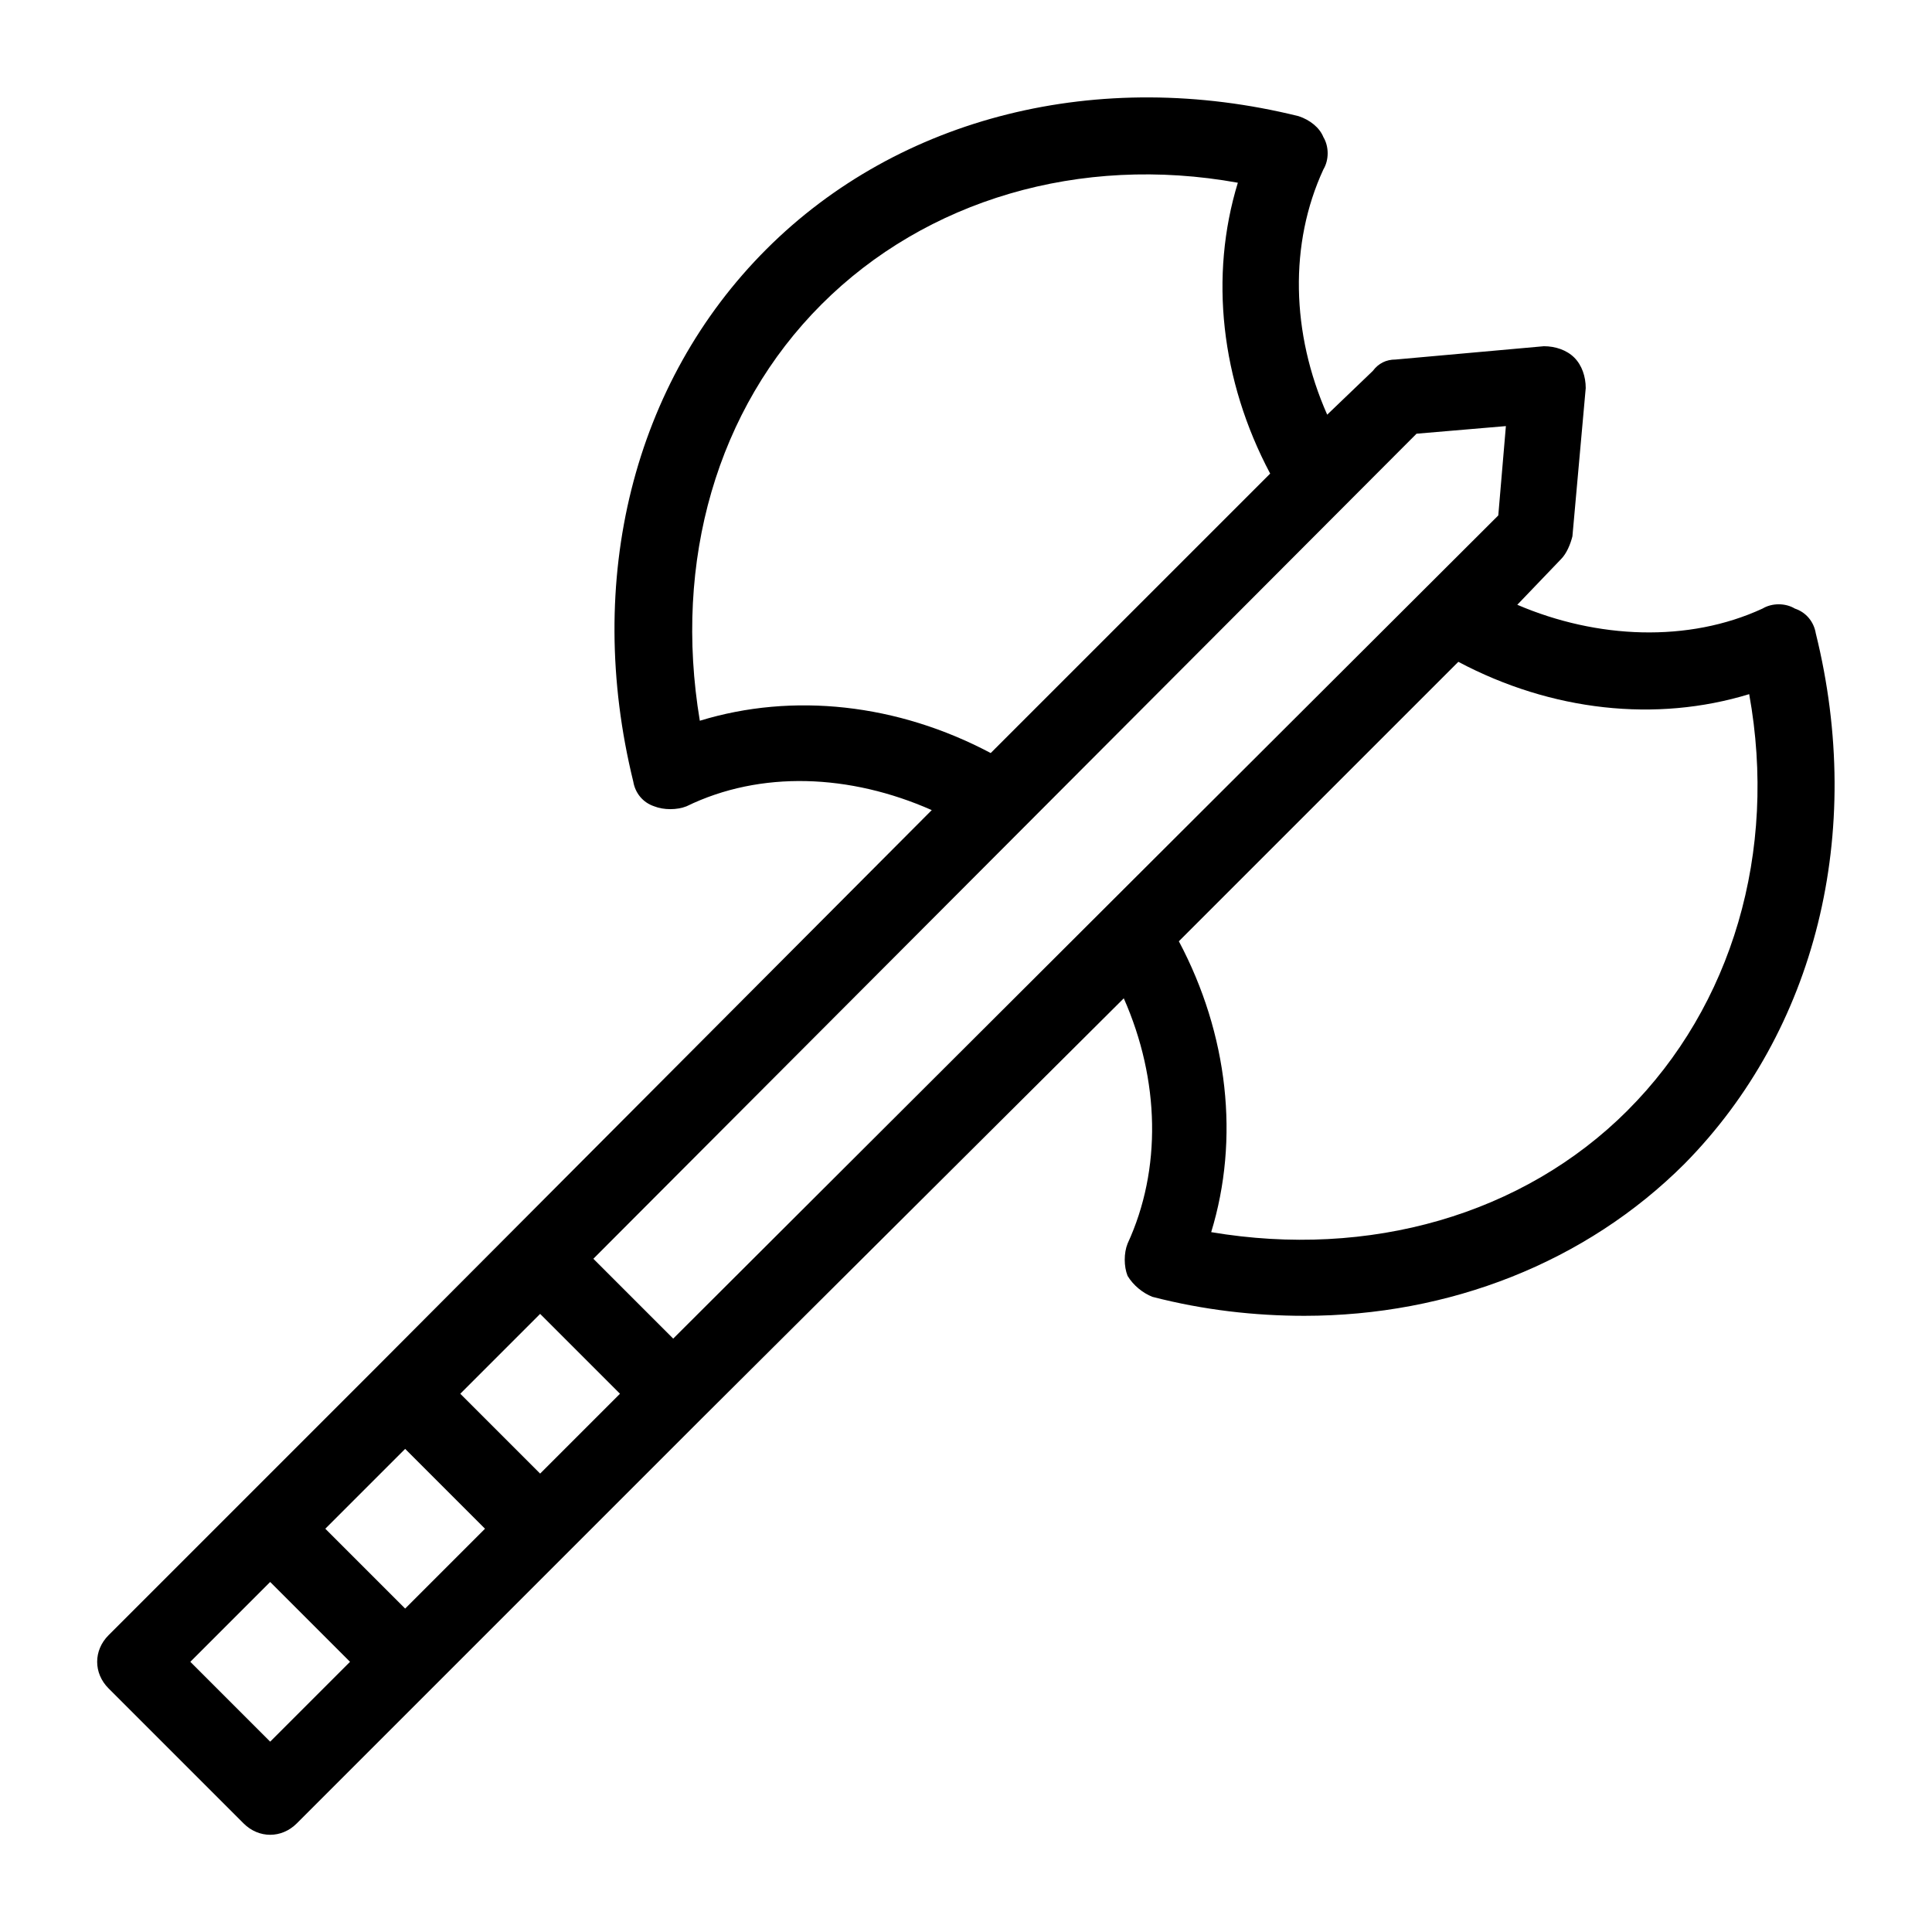
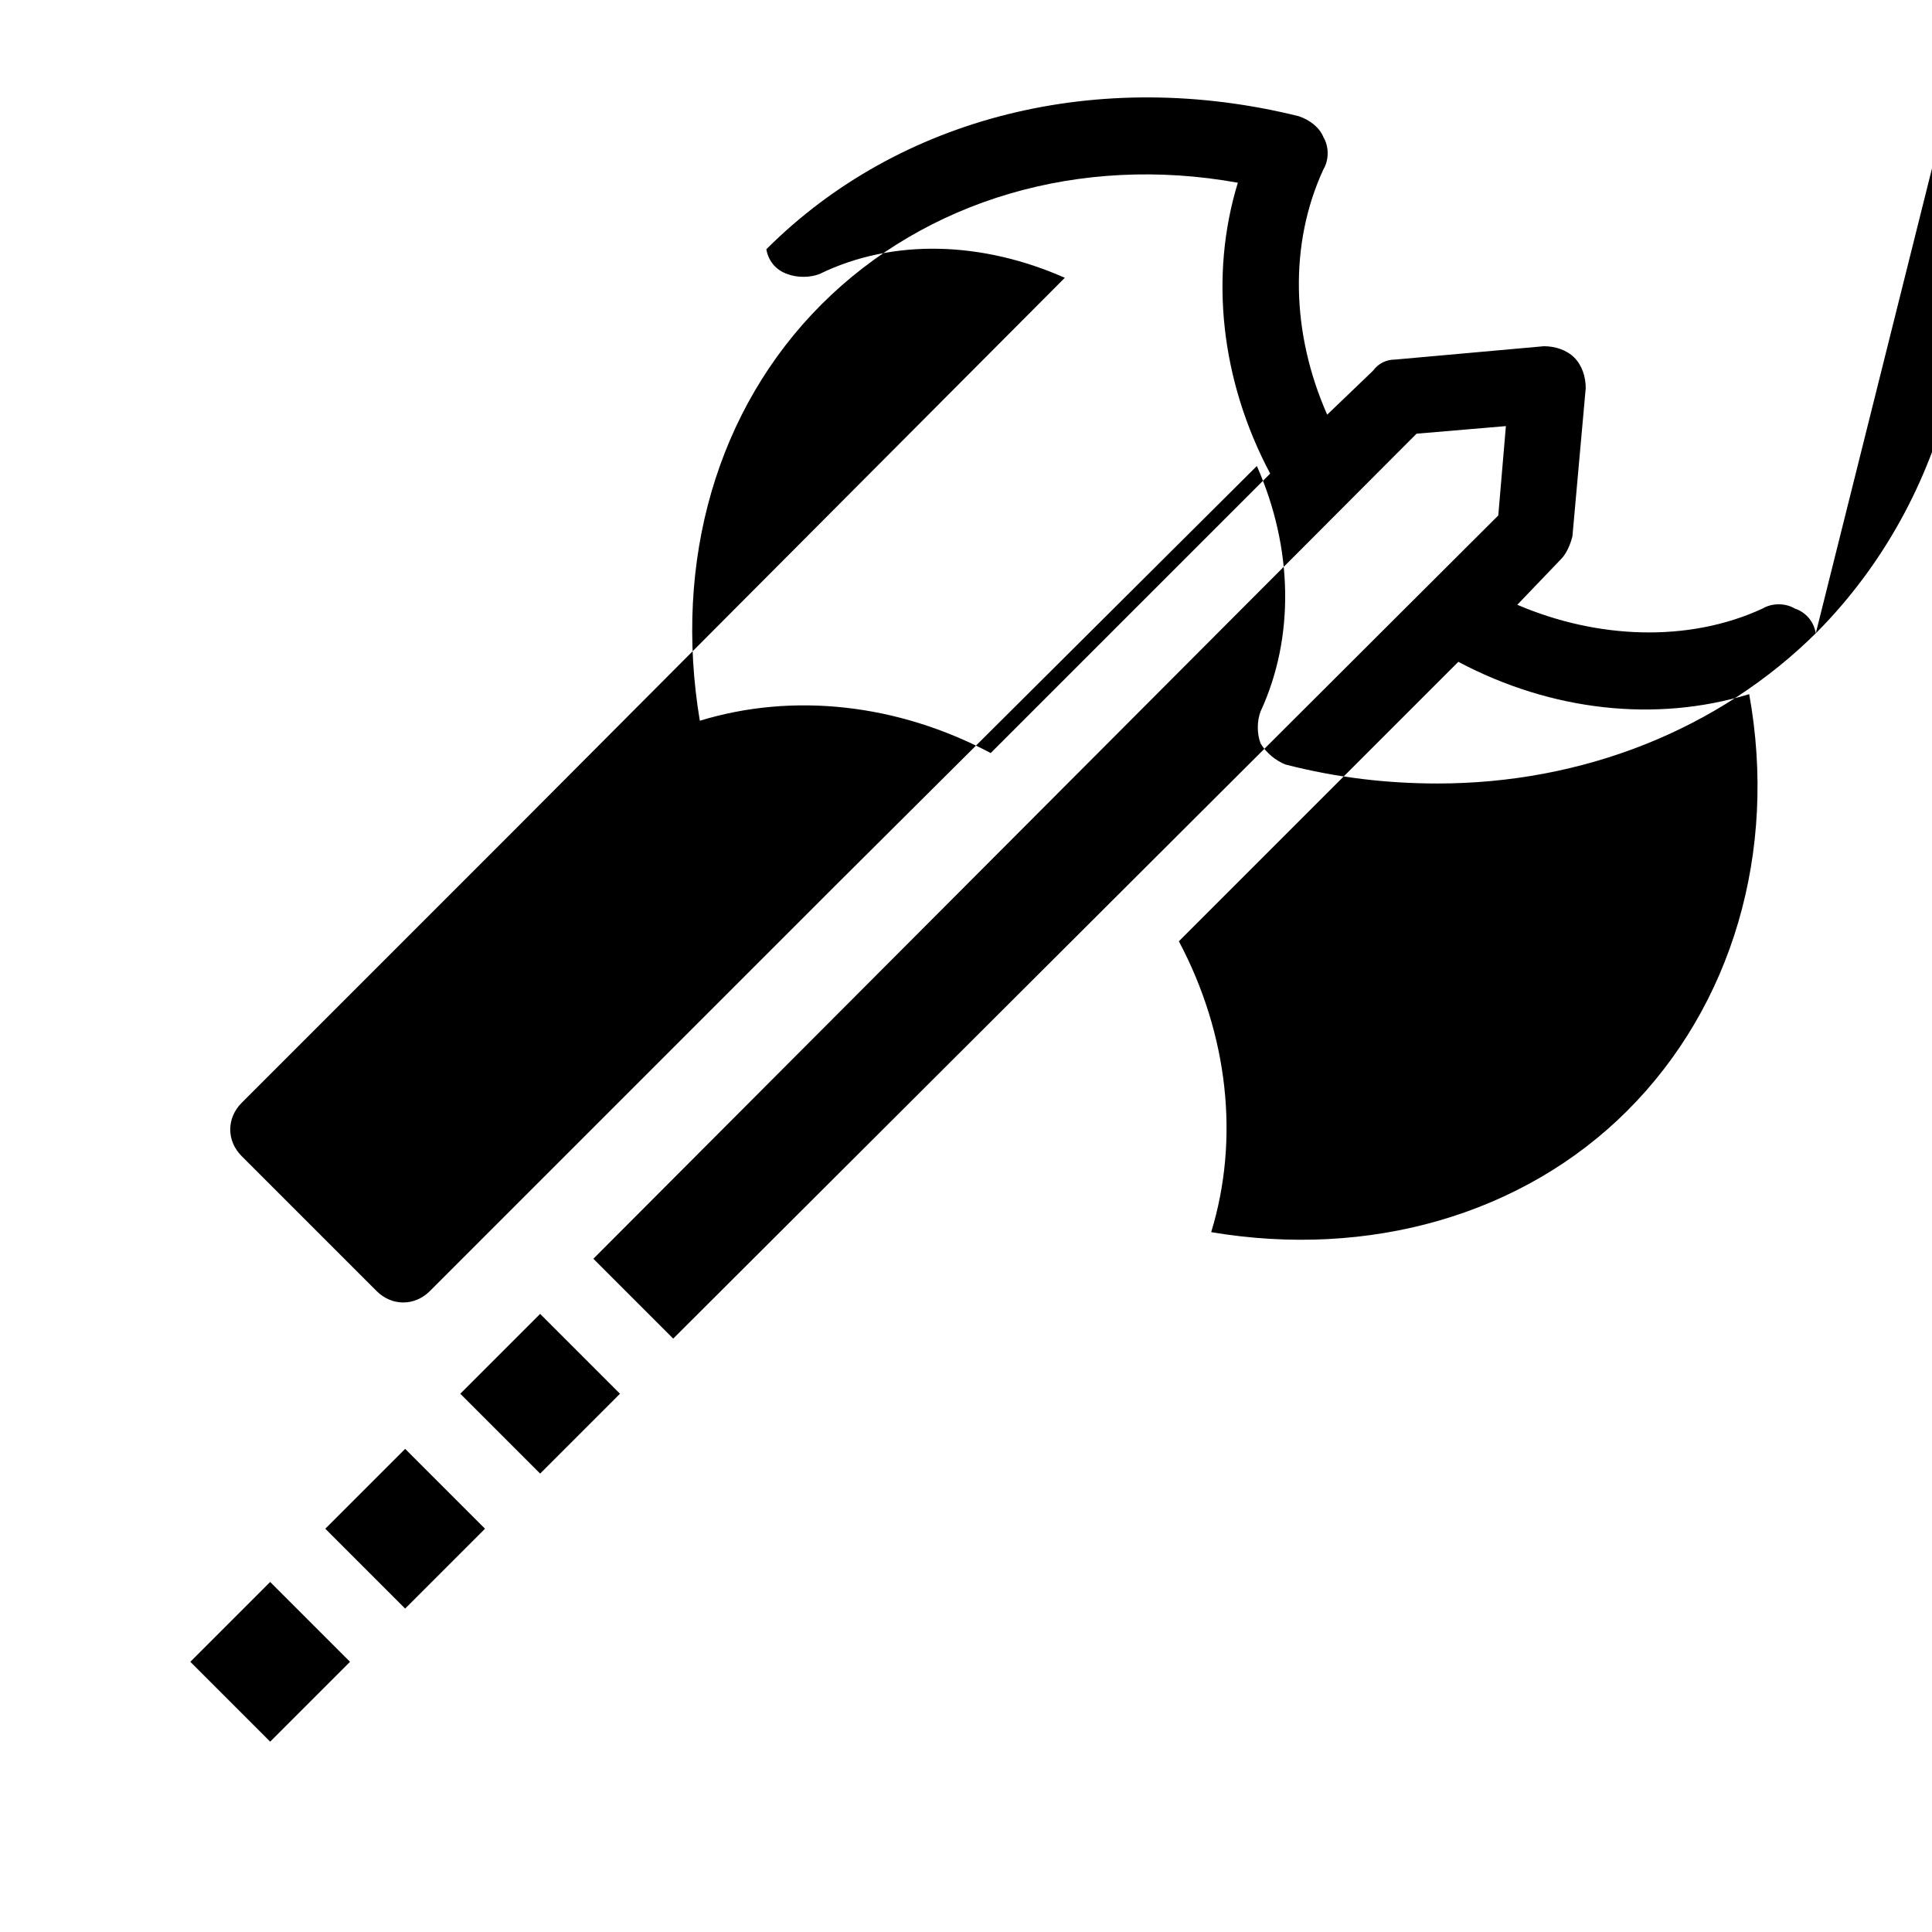
<svg xmlns="http://www.w3.org/2000/svg" fill="#000000" width="800px" height="800px" version="1.1" viewBox="144 144 512 512">
-   <path d="m625.2 311.83c-0.504-3.023-2.519-5.543-5.543-6.551-2.519-1.512-6.047-1.512-8.566 0-19.648 9.07-43.832 8.062-64.992-1.008l11.586-12.09c1.512-1.512 2.519-4.031 3.023-6.047l3.527-39.297c0-3.023-1.008-6.047-3.023-8.062s-5.039-3.023-8.062-3.023l-39.297 3.527c-2.519 0-4.535 1.008-6.047 3.023l-12.086 11.59c-9.574-21.664-10.078-45.344-1.008-64.992 1.512-2.519 1.512-6.047 0-8.566-1.008-2.519-3.527-4.535-6.551-5.543-52.898-13.098-105.8 0-141.07 35.266s-48.367 87.664-35.266 141.07c0.504 3.023 2.519 5.543 5.543 6.551 2.519 1.008 6.047 1.008 8.566 0 19.648-9.574 43.328-8.566 64.992 1.008l-146.61 147.11-35.77 35.773-35.77 35.77c-4.031 4.031-4.031 10.078 0 14.105l35.77 35.77c2.016 2.016 4.535 3.023 7.055 3.023s5.039-1.008 7.055-3.023l107.31-107.31 111.85-111.34c9.574 21.664 10.078 45.344 1.008 64.992-1.008 2.519-1.008 6.047 0 8.566 1.512 2.519 4.031 4.535 6.551 5.543 13.602 3.527 27.207 5.039 40.305 5.039 38.289 0 74.562-14.105 100.76-40.305 34.762-35.27 47.859-87.668 34.762-140.57zm-295.74 23.176c-7.055-42.32 4.535-82.625 32.242-110.34 27.711-27.707 68.52-39.801 110.34-32.242-7.559 24.688-4.535 52.395 8.566 77.082l-74.062 74.059c-24.684-13.098-52.395-16.121-77.082-8.562zm-113.86 270.55-21.16-21.16 21.16-21.16 21.16 21.16zm35.77-35.27-21.16-21.16 21.16-21.16 21.16 21.16zm35.77-35.77-21.16-21.16 21.16-21.16 21.16 21.16zm35.266-35.77-21.16-21.16 218.15-218.65 23.68-2.016-2.016 23.676zm252.91-60.457c-27.711 27.711-68.52 39.297-110.34 32.242 7.559-24.688 4.535-52.395-8.566-77.082l74.062-74.059c24.688 13.098 52.395 16.121 77.082 8.566 7.559 41.812-4.531 82.621-32.242 110.33z" />
+   <path d="m625.2 311.83c-0.504-3.023-2.519-5.543-5.543-6.551-2.519-1.512-6.047-1.512-8.566 0-19.648 9.07-43.832 8.062-64.992-1.008l11.586-12.09c1.512-1.512 2.519-4.031 3.023-6.047l3.527-39.297c0-3.023-1.008-6.047-3.023-8.062s-5.039-3.023-8.062-3.023l-39.297 3.527c-2.519 0-4.535 1.008-6.047 3.023l-12.086 11.59c-9.574-21.664-10.078-45.344-1.008-64.992 1.512-2.519 1.512-6.047 0-8.566-1.008-2.519-3.527-4.535-6.551-5.543-52.898-13.098-105.8 0-141.07 35.266c0.504 3.023 2.519 5.543 5.543 6.551 2.519 1.008 6.047 1.008 8.566 0 19.648-9.574 43.328-8.566 64.992 1.008l-146.61 147.11-35.77 35.773-35.77 35.77c-4.031 4.031-4.031 10.078 0 14.105l35.77 35.77c2.016 2.016 4.535 3.023 7.055 3.023s5.039-1.008 7.055-3.023l107.31-107.31 111.85-111.34c9.574 21.664 10.078 45.344 1.008 64.992-1.008 2.519-1.008 6.047 0 8.566 1.512 2.519 4.031 4.535 6.551 5.543 13.602 3.527 27.207 5.039 40.305 5.039 38.289 0 74.562-14.105 100.76-40.305 34.762-35.27 47.859-87.668 34.762-140.57zm-295.74 23.176c-7.055-42.32 4.535-82.625 32.242-110.34 27.711-27.707 68.52-39.801 110.34-32.242-7.559 24.688-4.535 52.395 8.566 77.082l-74.062 74.059c-24.684-13.098-52.395-16.121-77.082-8.562zm-113.86 270.55-21.16-21.16 21.16-21.16 21.16 21.16zm35.77-35.27-21.16-21.16 21.16-21.16 21.16 21.16zm35.77-35.77-21.16-21.16 21.16-21.16 21.16 21.16zm35.266-35.77-21.16-21.16 218.15-218.65 23.68-2.016-2.016 23.676zm252.91-60.457c-27.711 27.711-68.52 39.297-110.34 32.242 7.559-24.688 4.535-52.395-8.566-77.082l74.062-74.059c24.688 13.098 52.395 16.121 77.082 8.566 7.559 41.812-4.531 82.621-32.242 110.33z" />
</svg>